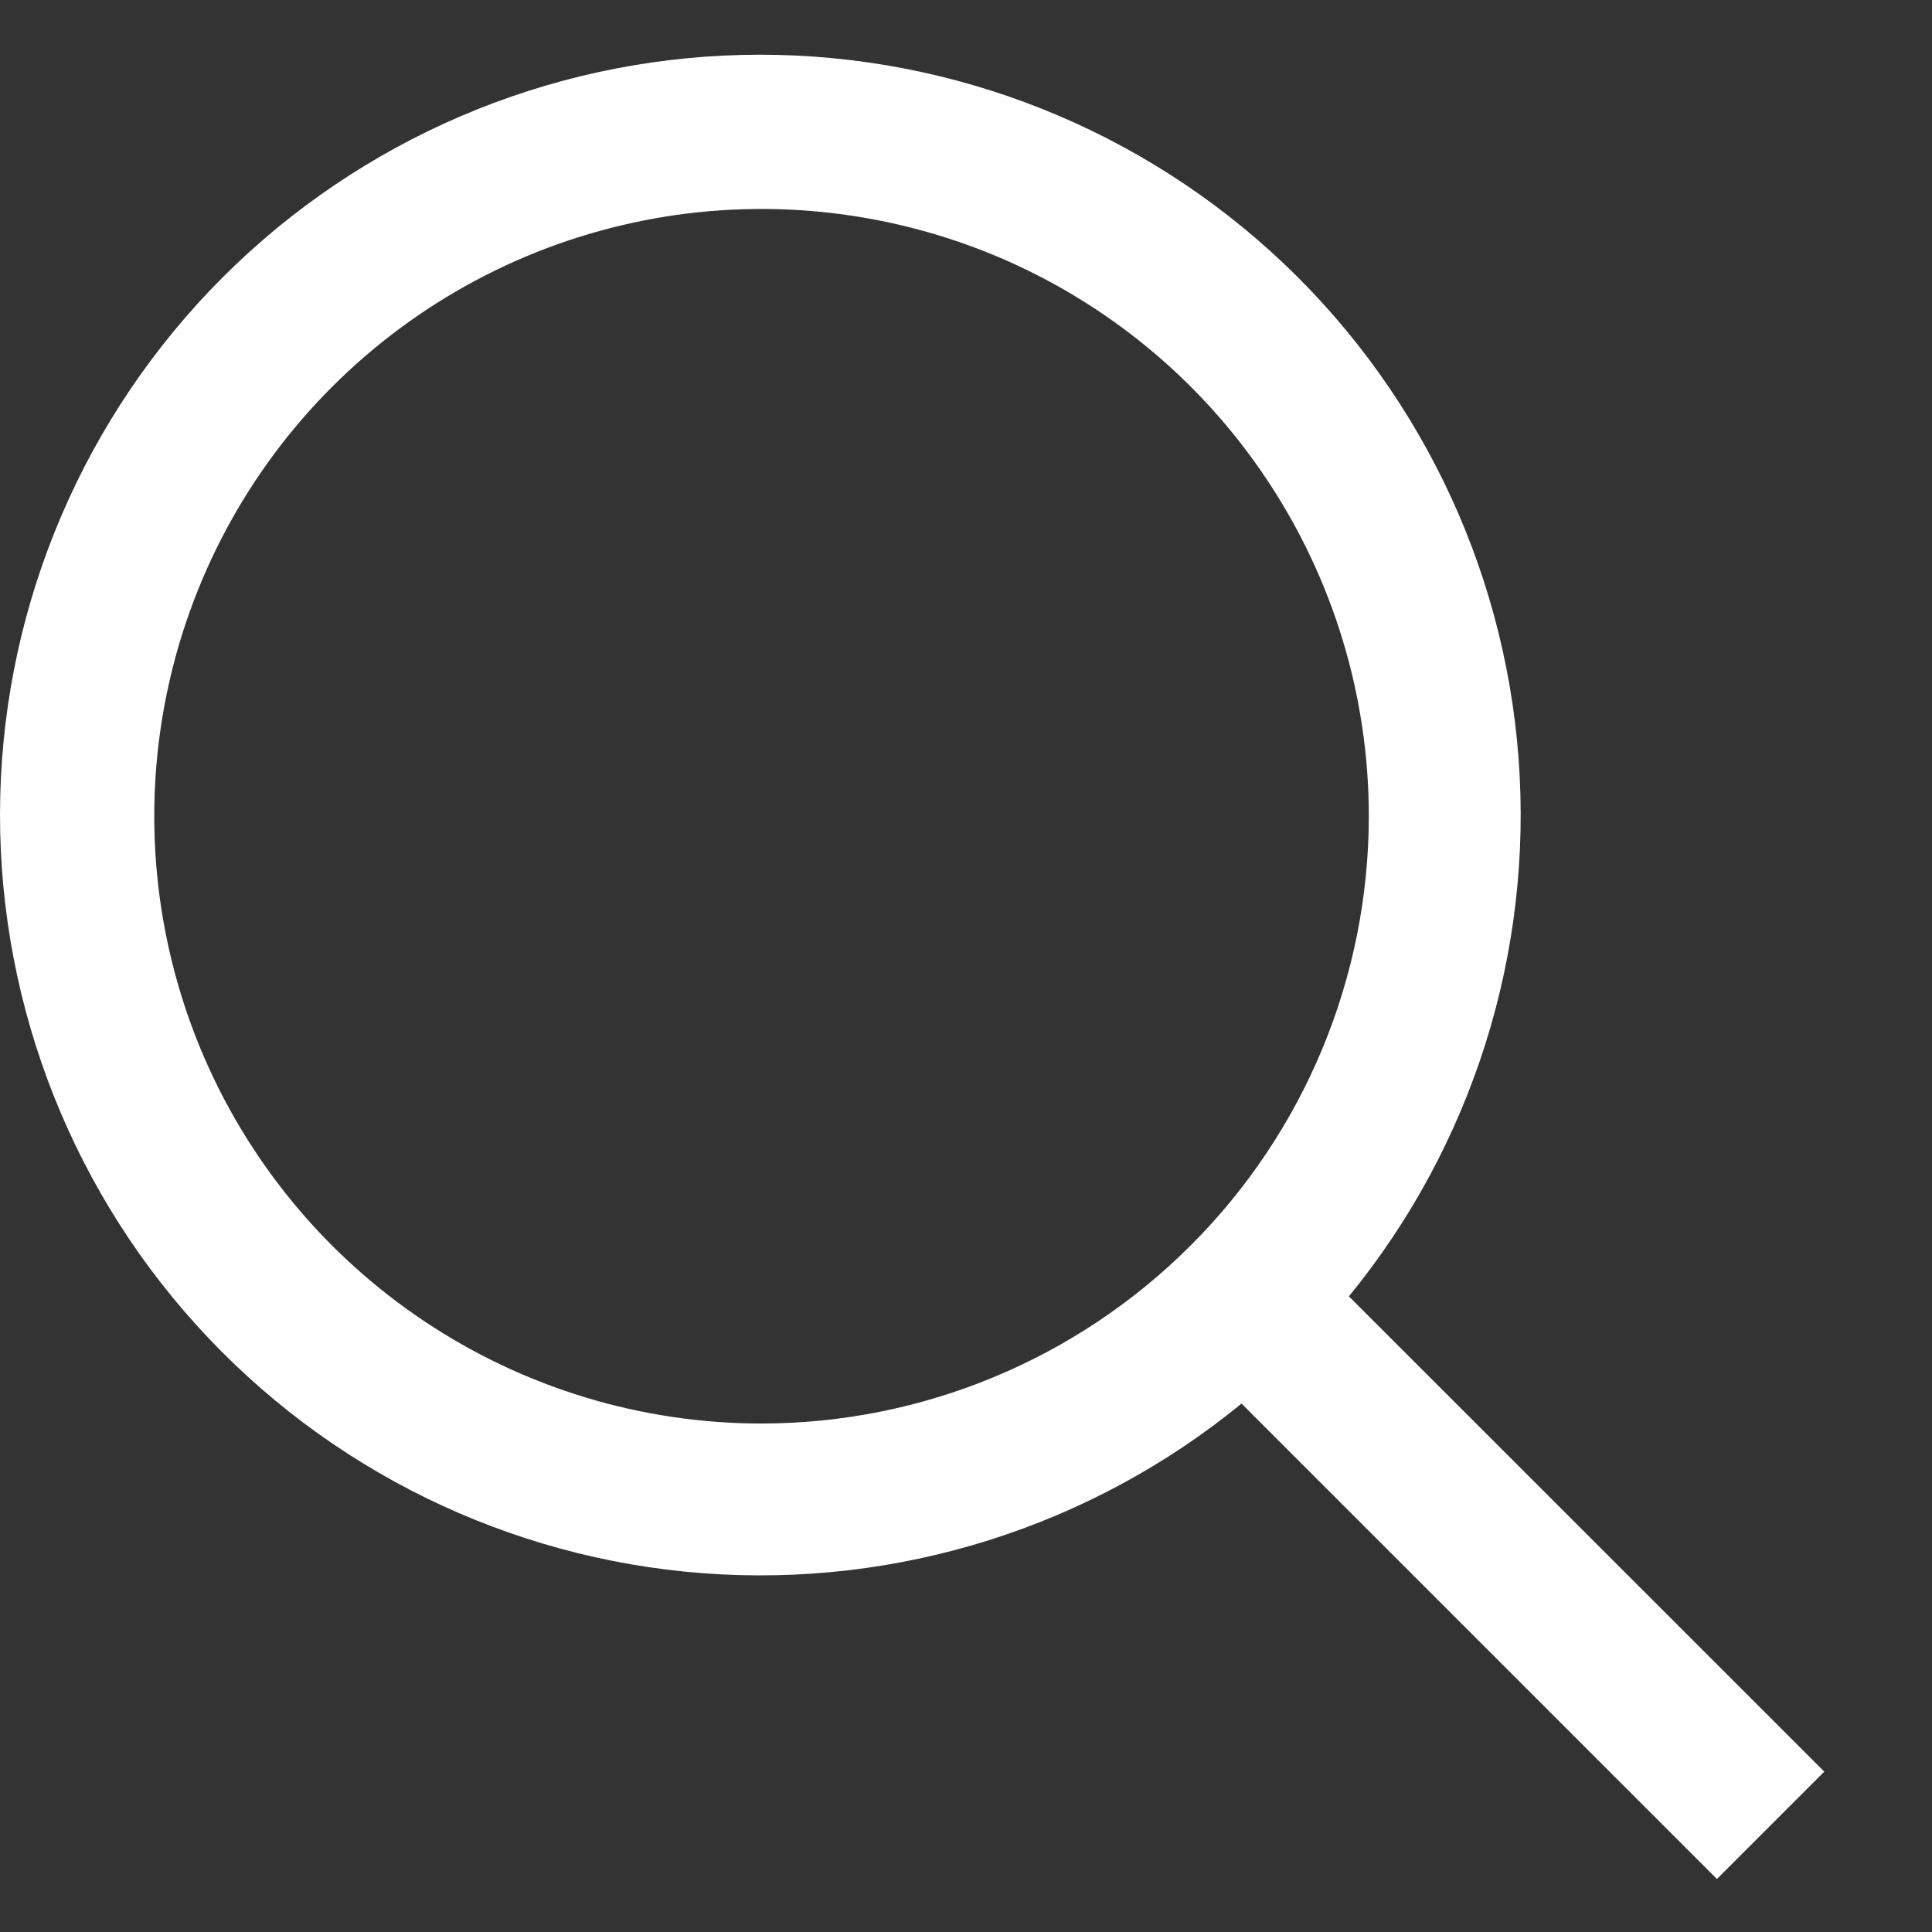
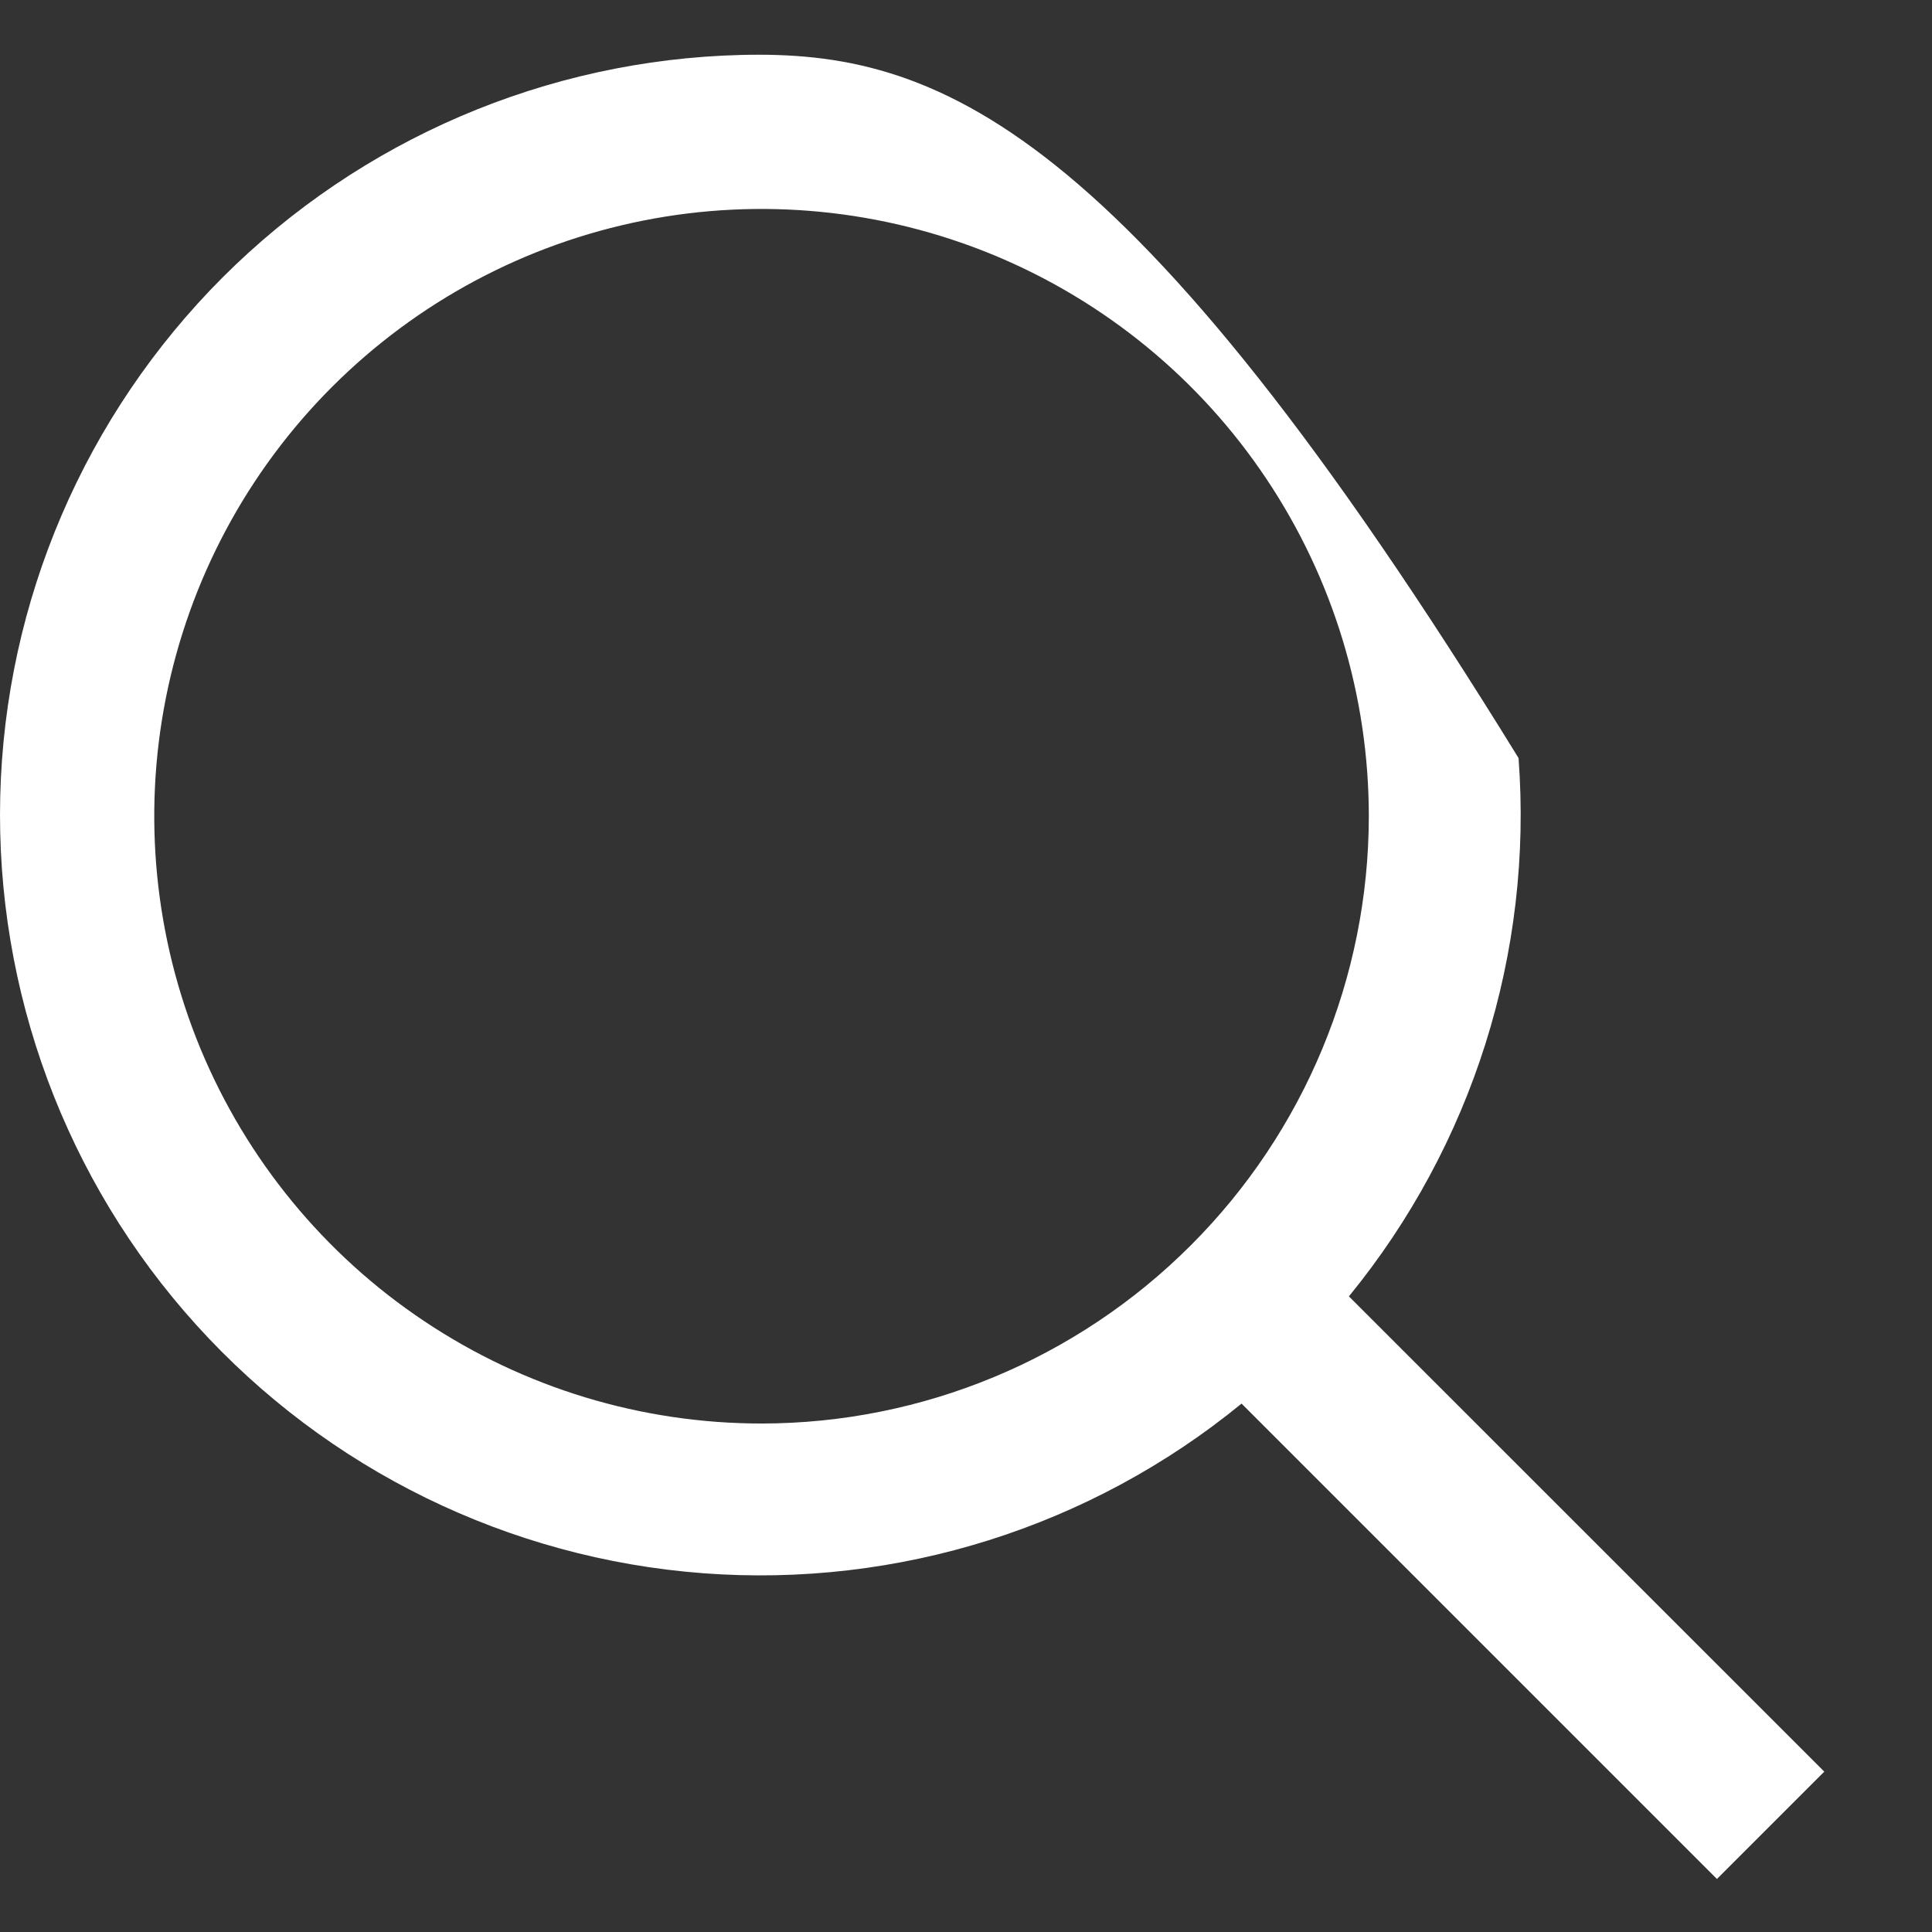
<svg xmlns="http://www.w3.org/2000/svg" width="16" height="16" viewBox="0 0 16 16" fill="none">
  <rect x="0" y="0" width="16" height="16" fill="#333333" stroke="none" />
-   <path d="M15.108 14.672L11.171 10.736C12.194 9.485 12.697 7.889 12.576 6.278C12.455 4.667 11.719 3.164 10.521 2.08C9.323 0.997 7.754 0.415 6.139 0.455C4.524 0.495 2.987 1.155 1.844 2.297C0.702 3.44 0.042 4.977 0.002 6.592C-0.038 8.207 0.543 9.776 1.627 10.974C2.711 12.172 4.214 12.908 5.825 13.029C7.436 13.15 9.032 12.647 10.282 11.624L14.219 15.561L15.108 14.672ZM6.307 11.789C5.312 11.789 4.34 11.494 3.513 10.941C2.686 10.389 2.041 9.603 1.66 8.684C1.28 7.765 1.18 6.754 1.374 5.779C1.568 4.803 2.047 3.907 2.75 3.204C3.454 2.5 4.35 2.021 5.326 1.827C6.301 1.633 7.312 1.733 8.231 2.113C9.15 2.494 9.936 3.139 10.488 3.966C11.041 4.793 11.336 5.765 11.336 6.76C11.335 8.093 10.804 9.372 9.861 10.314C8.918 11.257 7.64 11.788 6.307 11.789Z" fill="white" />
+   <path d="M15.108 14.672L11.171 10.736C12.194 9.485 12.697 7.889 12.576 6.278C9.323 0.997 7.754 0.415 6.139 0.455C4.524 0.495 2.987 1.155 1.844 2.297C0.702 3.44 0.042 4.977 0.002 6.592C-0.038 8.207 0.543 9.776 1.627 10.974C2.711 12.172 4.214 12.908 5.825 13.029C7.436 13.15 9.032 12.647 10.282 11.624L14.219 15.561L15.108 14.672ZM6.307 11.789C5.312 11.789 4.34 11.494 3.513 10.941C2.686 10.389 2.041 9.603 1.66 8.684C1.28 7.765 1.18 6.754 1.374 5.779C1.568 4.803 2.047 3.907 2.75 3.204C3.454 2.5 4.35 2.021 5.326 1.827C6.301 1.633 7.312 1.733 8.231 2.113C9.15 2.494 9.936 3.139 10.488 3.966C11.041 4.793 11.336 5.765 11.336 6.76C11.335 8.093 10.804 9.372 9.861 10.314C8.918 11.257 7.64 11.788 6.307 11.789Z" fill="white" />
</svg>